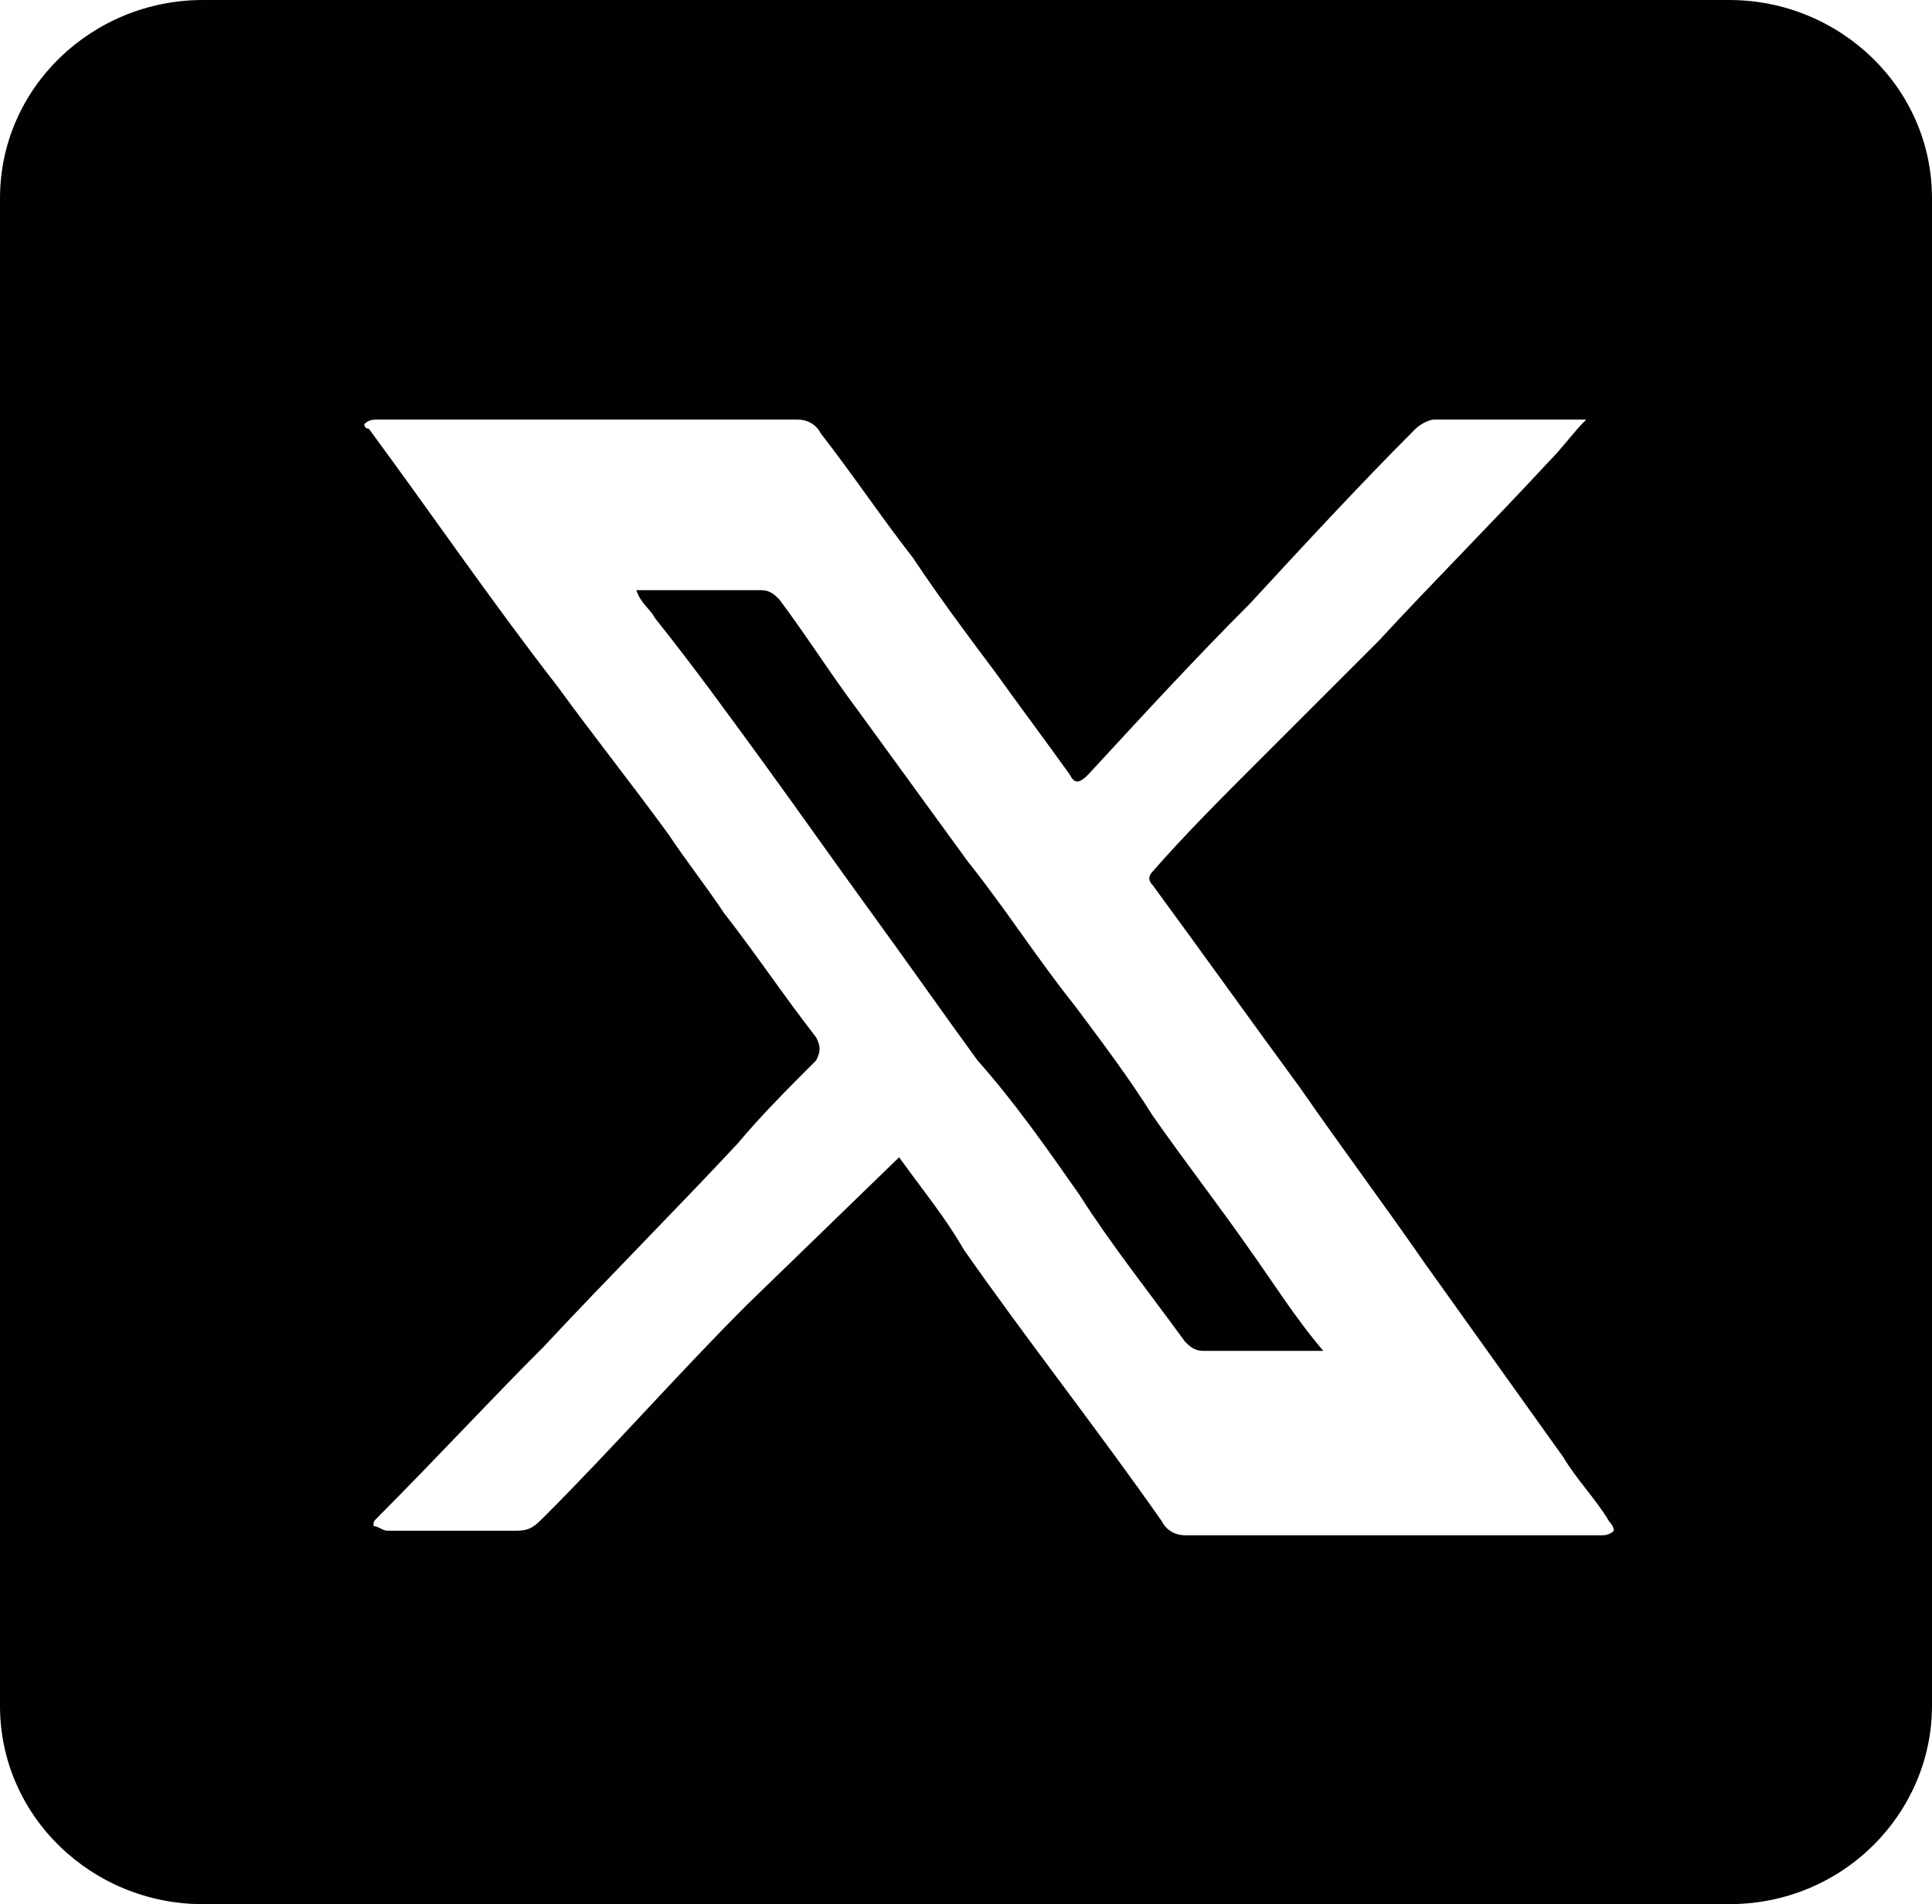
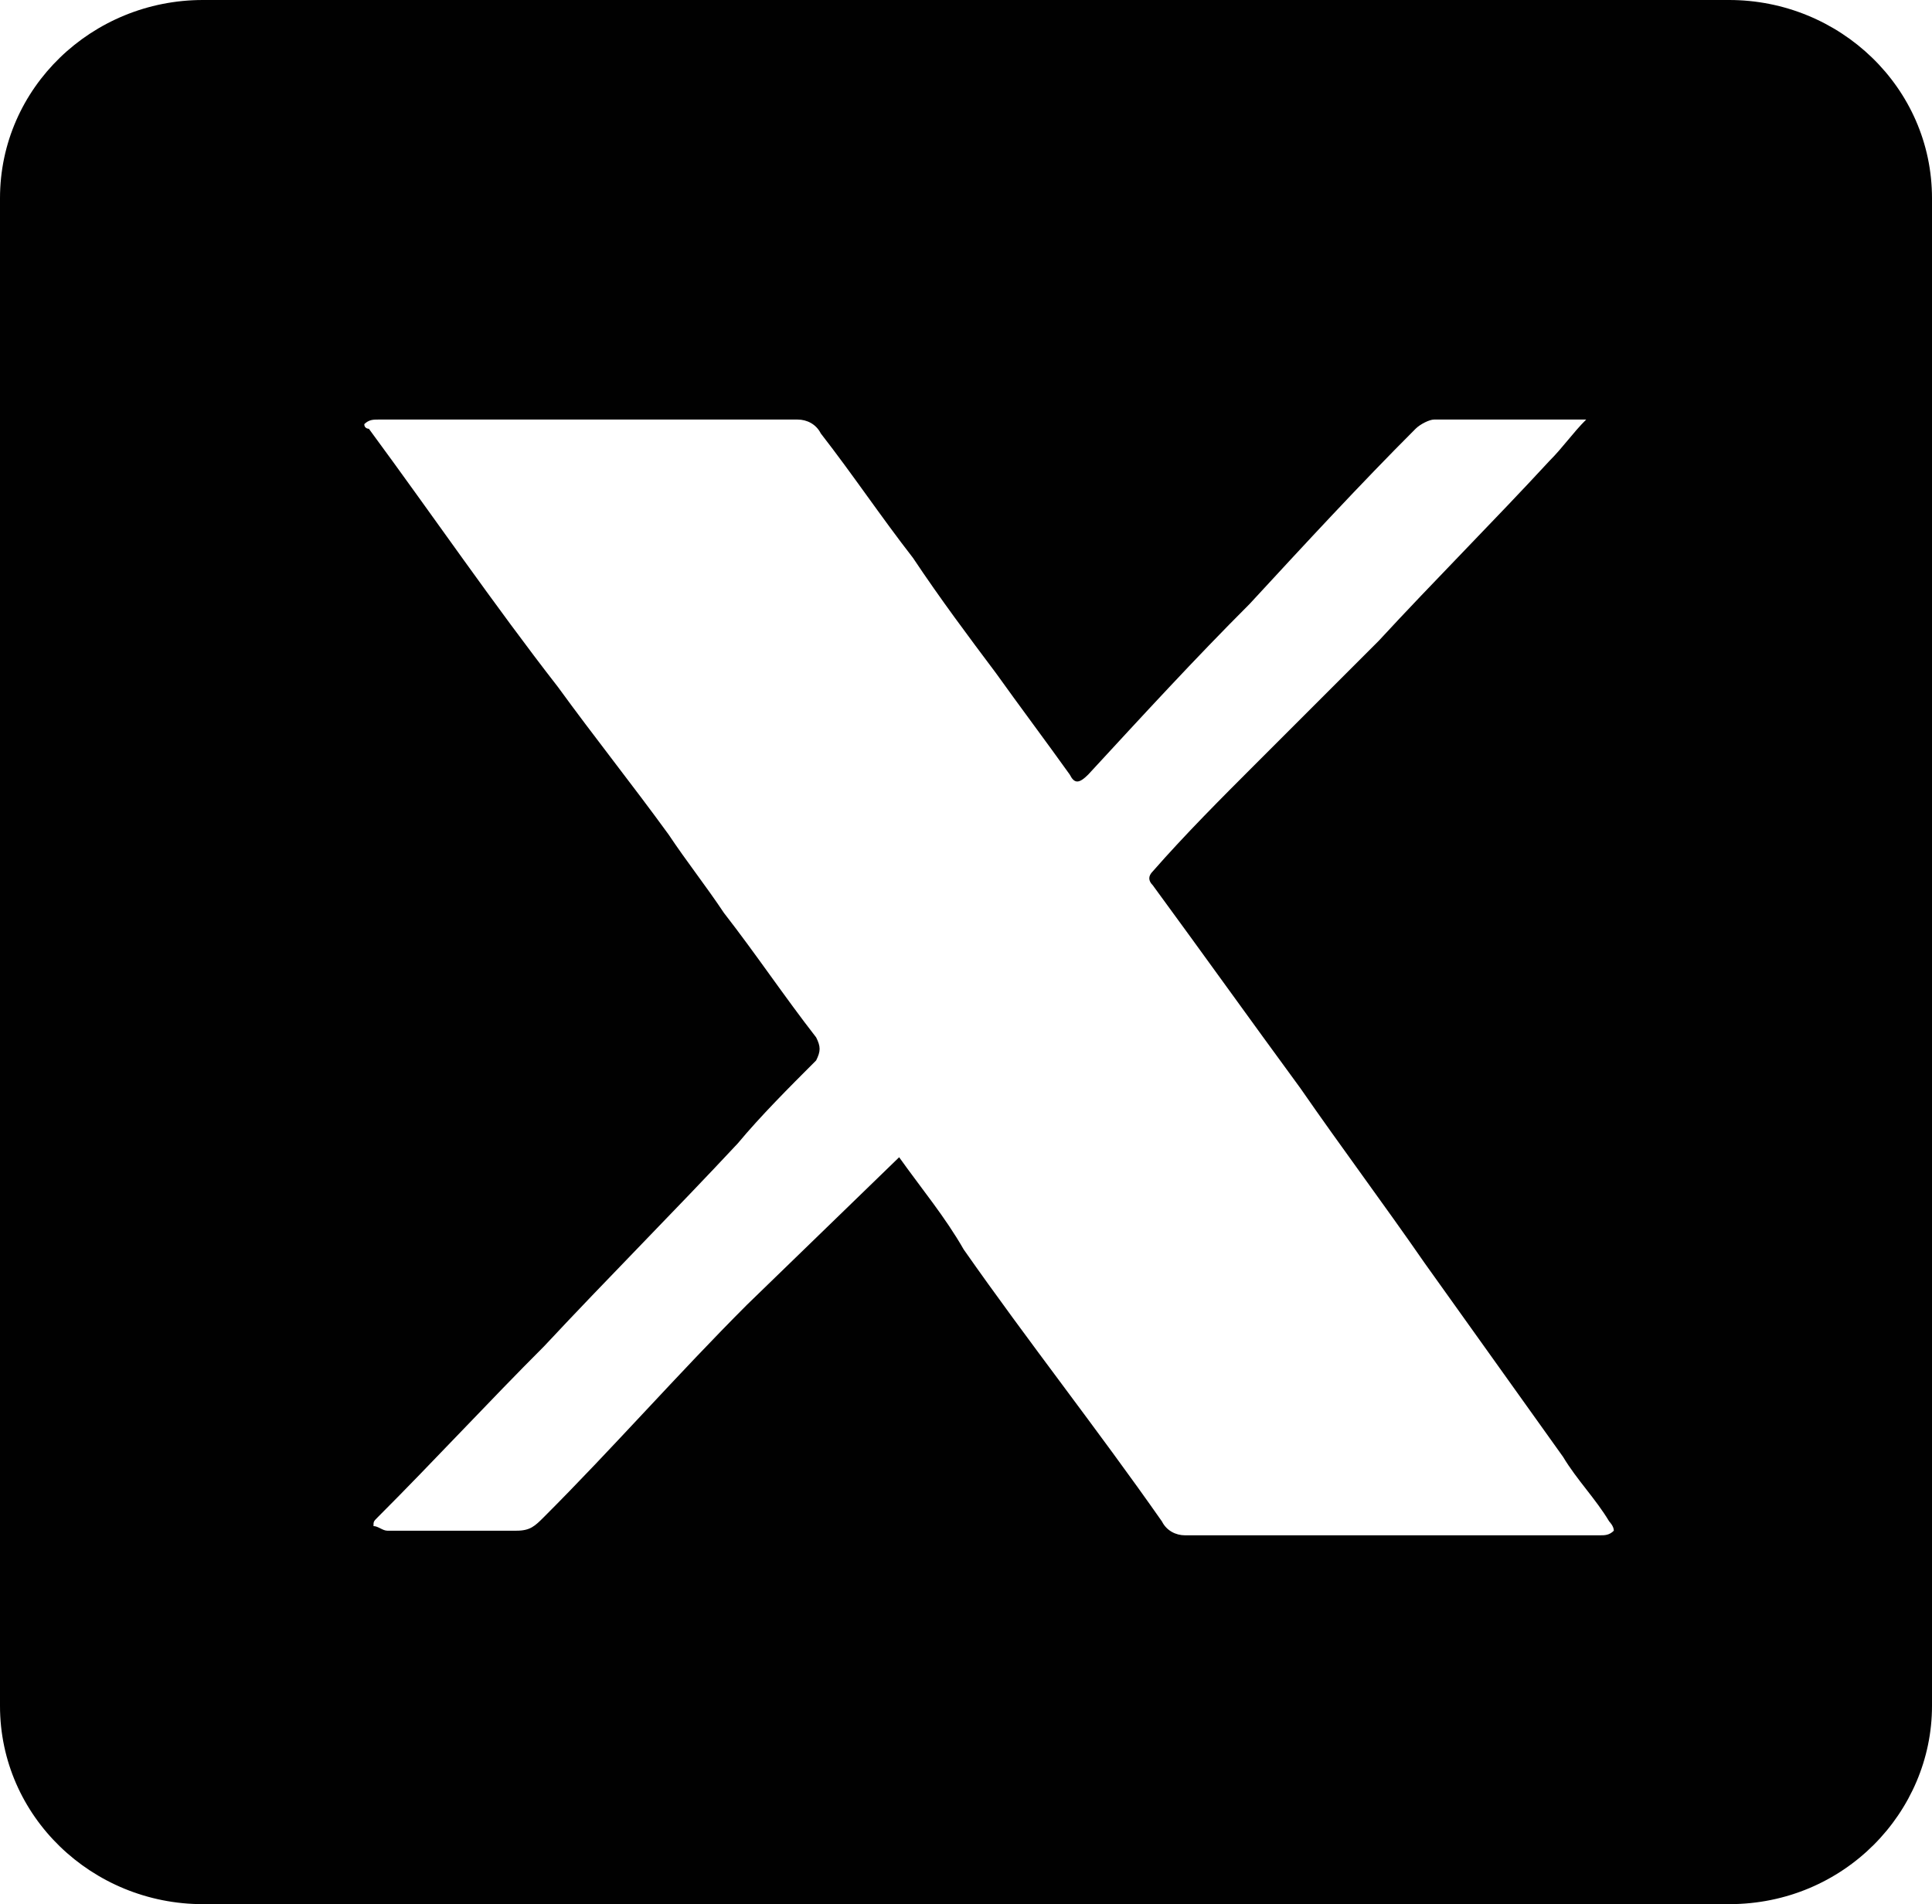
<svg xmlns="http://www.w3.org/2000/svg" version="1.1" id="Calque_1" x="0px" y="0px" viewBox="0 0 41.9 41.3" style="enable-background:new 0 0 41.9 41.3;" xml:space="preserve">
  <style type="text/css">
	.st0{fill:#010101;}
</style>
  <path class="st0" d="M19.5,25.1c0.5,0.7,1,1.3,1.4,2c1.4,2,2.9,3.9,4.3,5.9c0.1,0.2,0.3,0.3,0.5,0.3c0.8,0,1.6,0,2.4,0  c2.2,0,4.4,0,6.6,0c0.1,0,0.2,0,0.3-0.1c0-0.1-0.1-0.2-0.1-0.2c-0.3-0.5-0.7-0.9-1-1.4c-1-1.4-2-2.8-3-4.2c-0.9-1.3-1.8-2.5-2.7-3.8  c-1.1-1.5-2.1-2.9-3.2-4.4c-0.1-0.1-0.1-0.2,0-0.3c0.7-0.8,1.5-1.6,2.2-2.3c0.9-0.9,1.8-1.8,2.7-2.7c1.2-1.3,2.5-2.6,3.7-3.9  c0.3-0.3,0.5-0.6,0.8-0.9c-0.2,0-0.2,0-0.3,0c-1,0-2,0-3,0c-0.1,0-0.3,0.1-0.4,0.2c-1.2,1.2-2.4,2.5-3.6,3.8  c-1.2,1.2-2.3,2.4-3.5,3.7c-0.2,0.2-0.3,0.2-0.4,0c-0.5-0.7-1.1-1.5-1.6-2.2c-0.6-0.8-1.2-1.6-1.8-2.5c-0.7-0.9-1.3-1.8-2-2.7  c-0.1-0.2-0.3-0.3-0.5-0.3c-3,0-6.1,0-9.1,0c-0.1,0-0.2,0-0.3,0.1C7.9,9.3,8,9.3,8,9.3c1.4,1.9,2.7,3.8,4.1,5.6  c0.8,1.1,1.6,2.1,2.4,3.2c0.4,0.6,0.8,1.1,1.2,1.7c0.7,0.9,1.3,1.8,2,2.7c0.1,0.2,0.1,0.3,0,0.5c-0.6,0.6-1.2,1.2-1.7,1.8  c-1.4,1.5-2.8,2.9-4.2,4.4c-1.2,1.2-2.4,2.5-3.6,3.7C8.1,33,8.1,33,8.1,33.1c0.1,0,0.2,0.1,0.3,0.1c0.9,0,1.9,0,2.8,0  c0.3,0,0.4-0.1,0.6-0.3c1.5-1.5,2.9-3.1,4.4-4.6L19.5,25.1z M37.5,41.3H4.4C2,41.3,0,39.4,0,37V4.3C0,1.9,2,0,4.4,0h33.1  c2.4,0,4.4,1.9,4.4,4.3V37C41.9,39.3,40,41.3,37.5,41.3" />
-   <path class="st0" d="M28.7,29.3c-0.2,0-0.3,0-0.4,0c-0.7,0-1.5,0-2.2,0c-0.2,0-0.3-0.1-0.4-0.2c-0.8-1.1-1.6-2.1-2.3-3.2  c-0.7-1-1.4-2-2.2-2.9c-0.8-1.1-1.5-2.1-2.3-3.2c-0.8-1.1-1.5-2.1-2.3-3.2c-0.8-1.1-1.6-2.2-2.4-3.2c-0.1-0.2-0.3-0.3-0.4-0.6  c0.1,0,0.2,0,0.3,0c0.8,0,1.6,0,2.4,0c0.2,0,0.3,0.1,0.4,0.2c0.6,0.8,1.1,1.6,1.7,2.4c0.8,1.1,1.6,2.2,2.4,3.3  c0.8,1,1.5,2.1,2.3,3.1c0.6,0.8,1.2,1.6,1.7,2.4c0.7,1,1.4,1.9,2.1,2.9C27.6,27.8,28.1,28.6,28.7,29.3  C28.7,29.1,28.7,29.2,28.7,29.3" />
</svg>